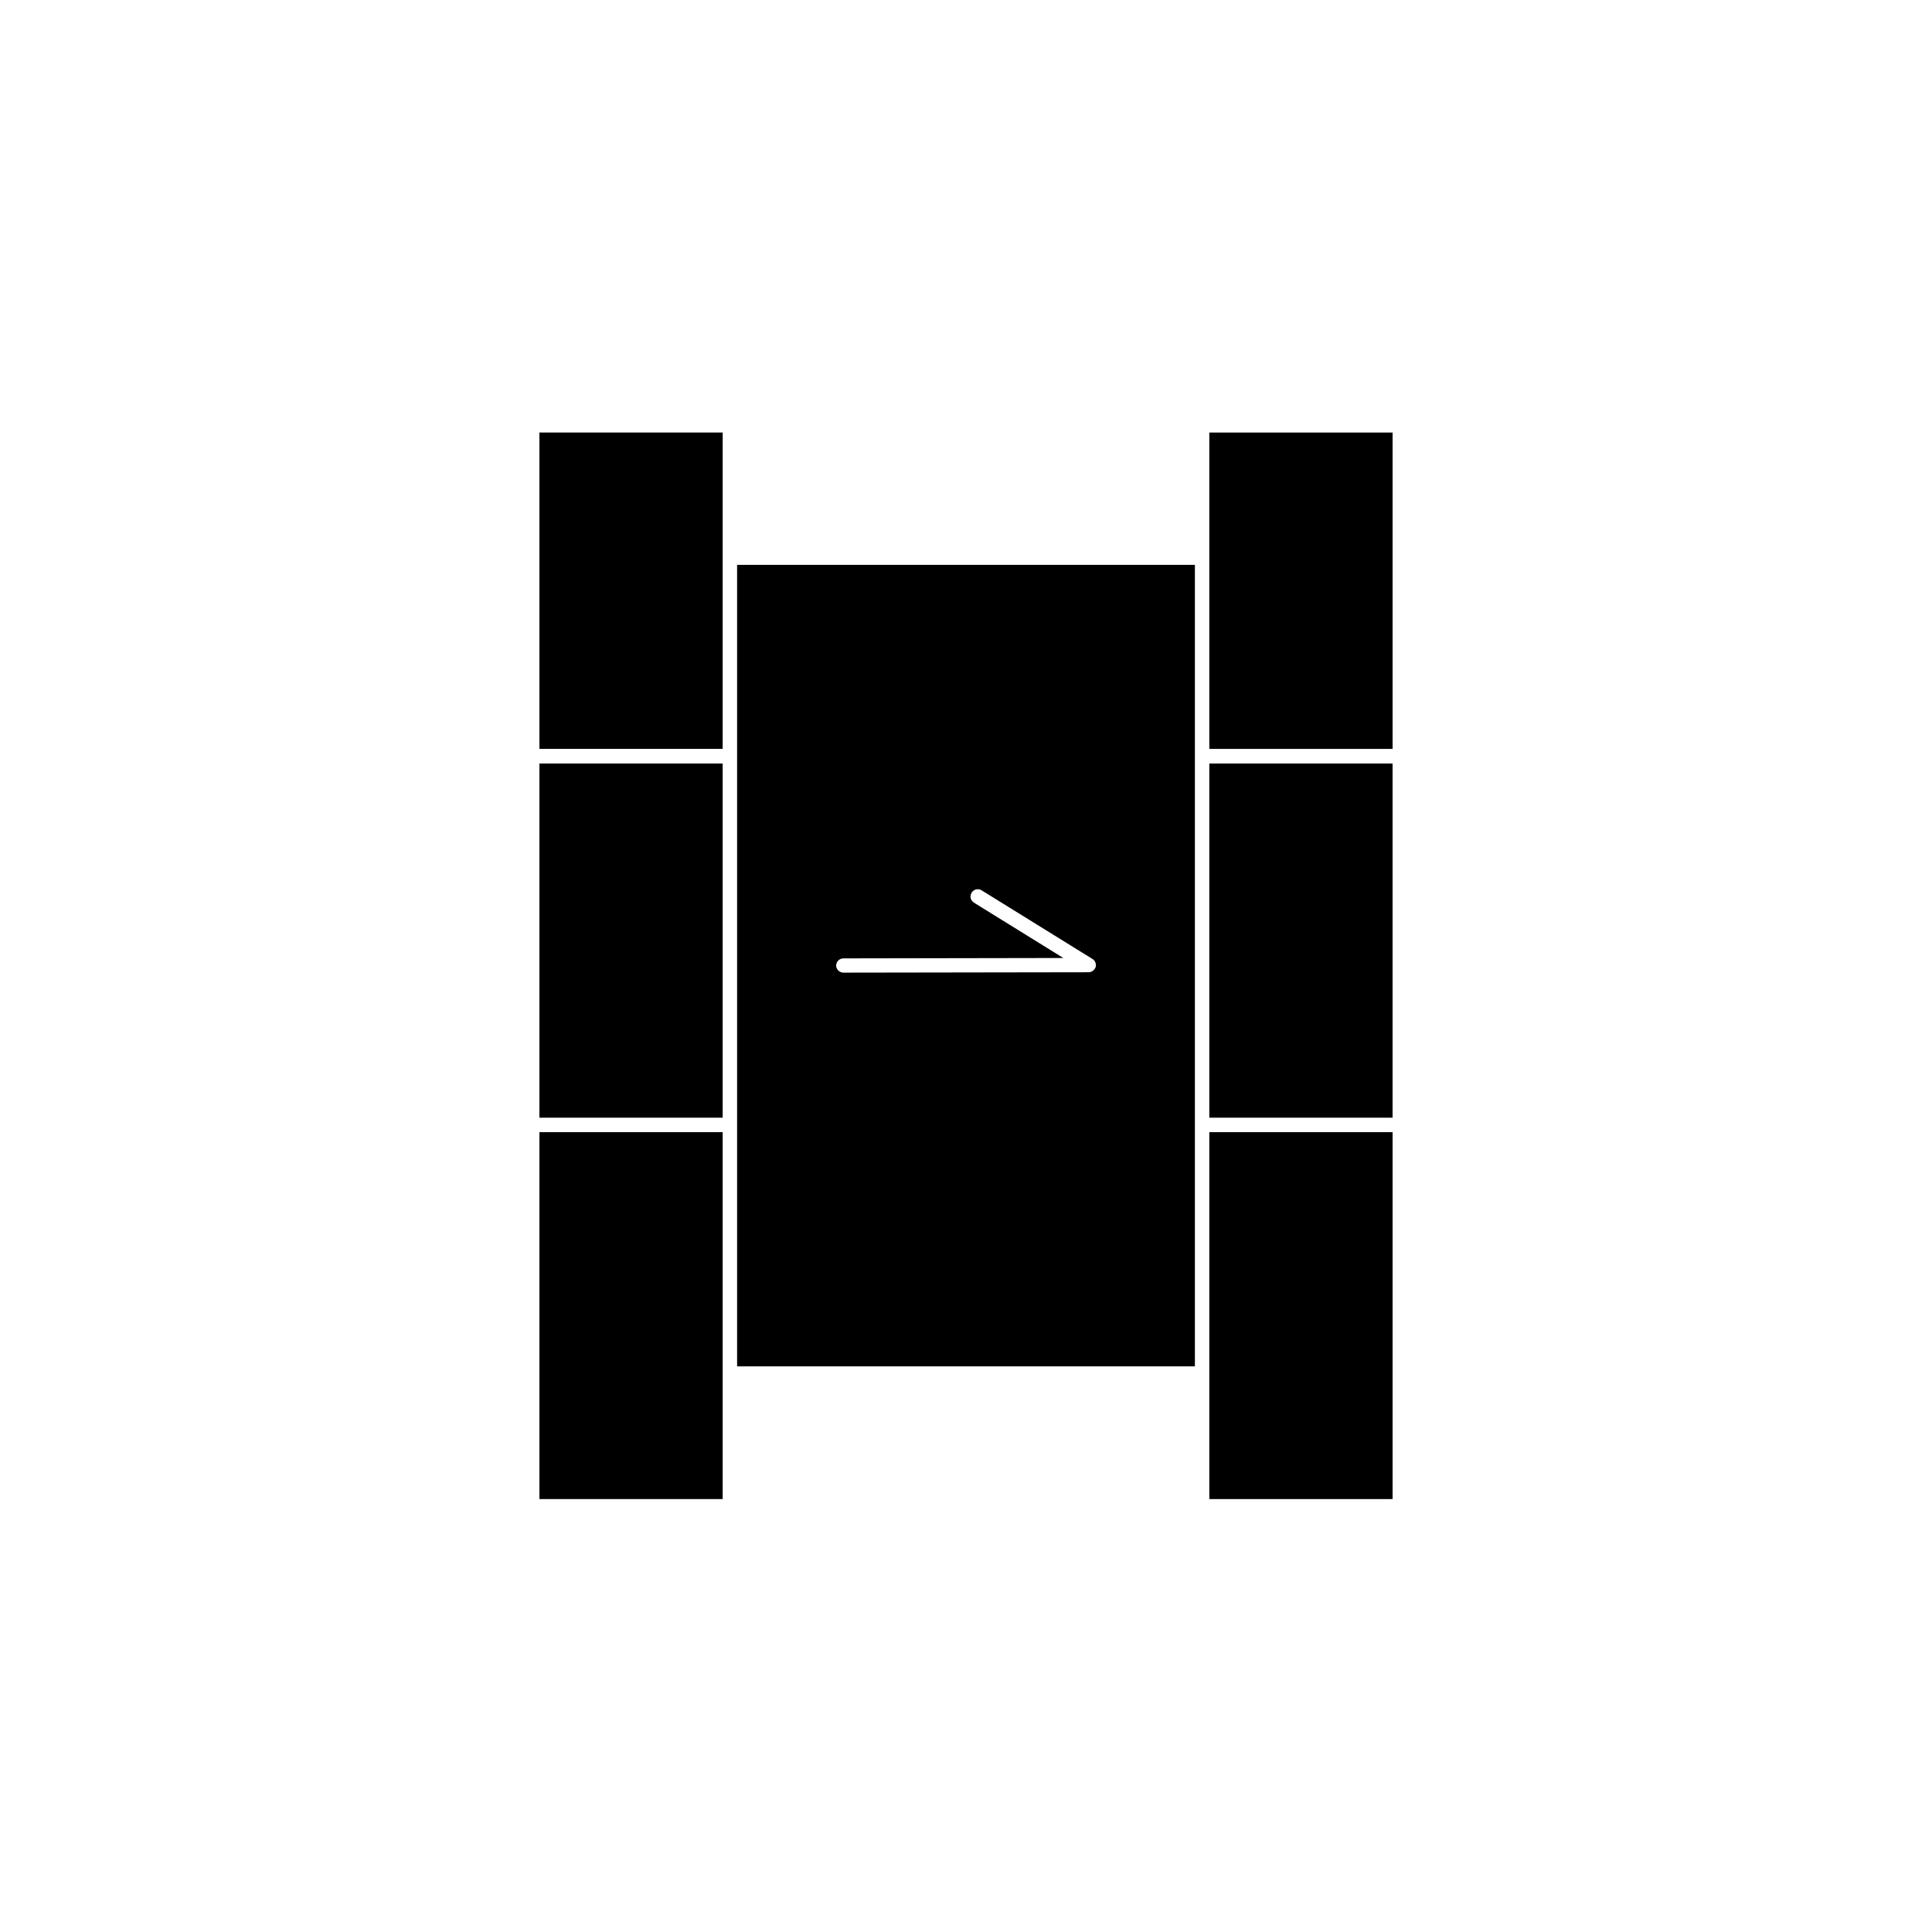
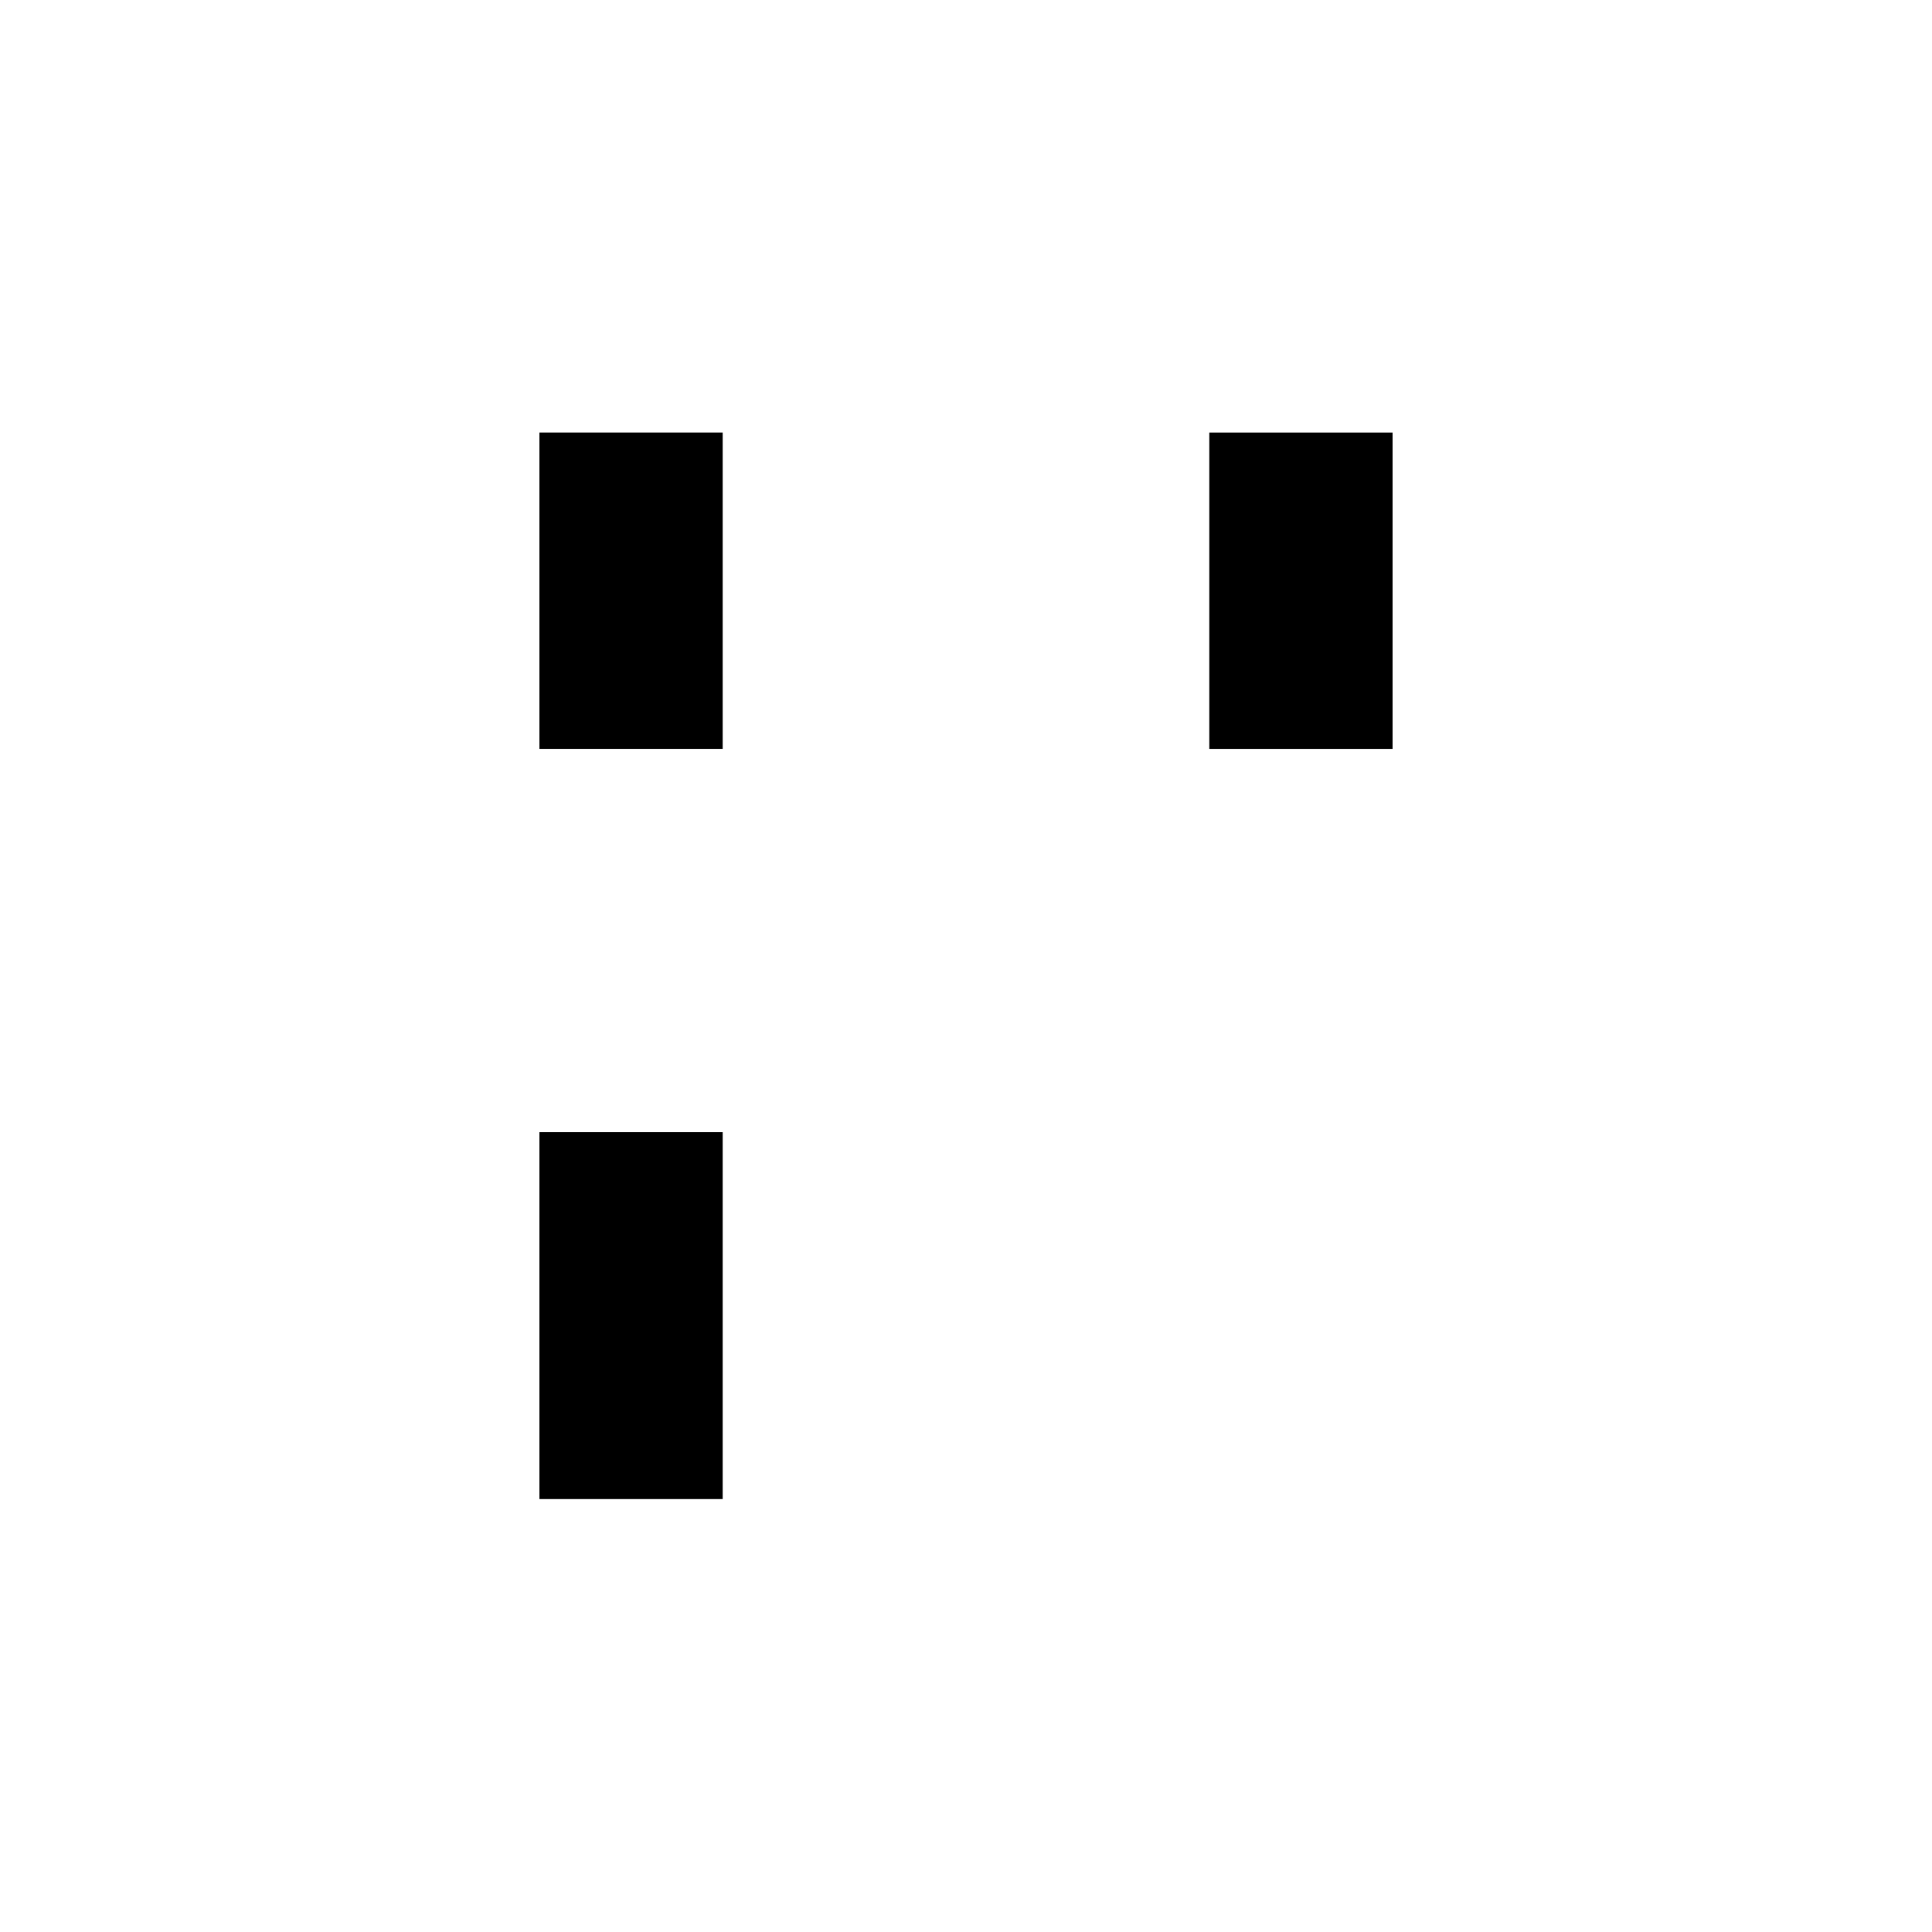
<svg xmlns="http://www.w3.org/2000/svg" fill="#000000" width="800px" height="800px" version="1.1" viewBox="144 144 512 512">
  <g>
    <path d="m286.95 342.46h48.566v-83.836h-48.566z" />
-     <path d="m339.34 506.1h121.32v-212.41h-121.32zm28.164-108.12 58.289-0.102-23.68-14.66c-0.906-0.605-1.207-1.664-0.602-2.672 0.555-0.906 1.715-1.16 2.621-0.605l29.371 18.188c0.707 0.402 1.059 1.258 0.855 2.168-0.25 0.707-1.008 1.359-1.863 1.359l-64.992 0.102c-1.059 0-1.914-0.906-1.914-1.863 0-1.008 0.855-1.914 1.914-1.914z" />
    <path d="m286.95 541.27h48.566v-97.234h-48.566z" />
-     <path d="m286.95 346.34h48.566v93.859h-48.566z" />
-     <path d="m464.48 508.02v33.25h48.57v-97.234h-48.57z" />
    <path d="m464.48 258.63v83.836h48.57v-83.836z" />
-     <path d="m464.48 346.34h48.566v93.859h-48.566z" />
  </g>
</svg>